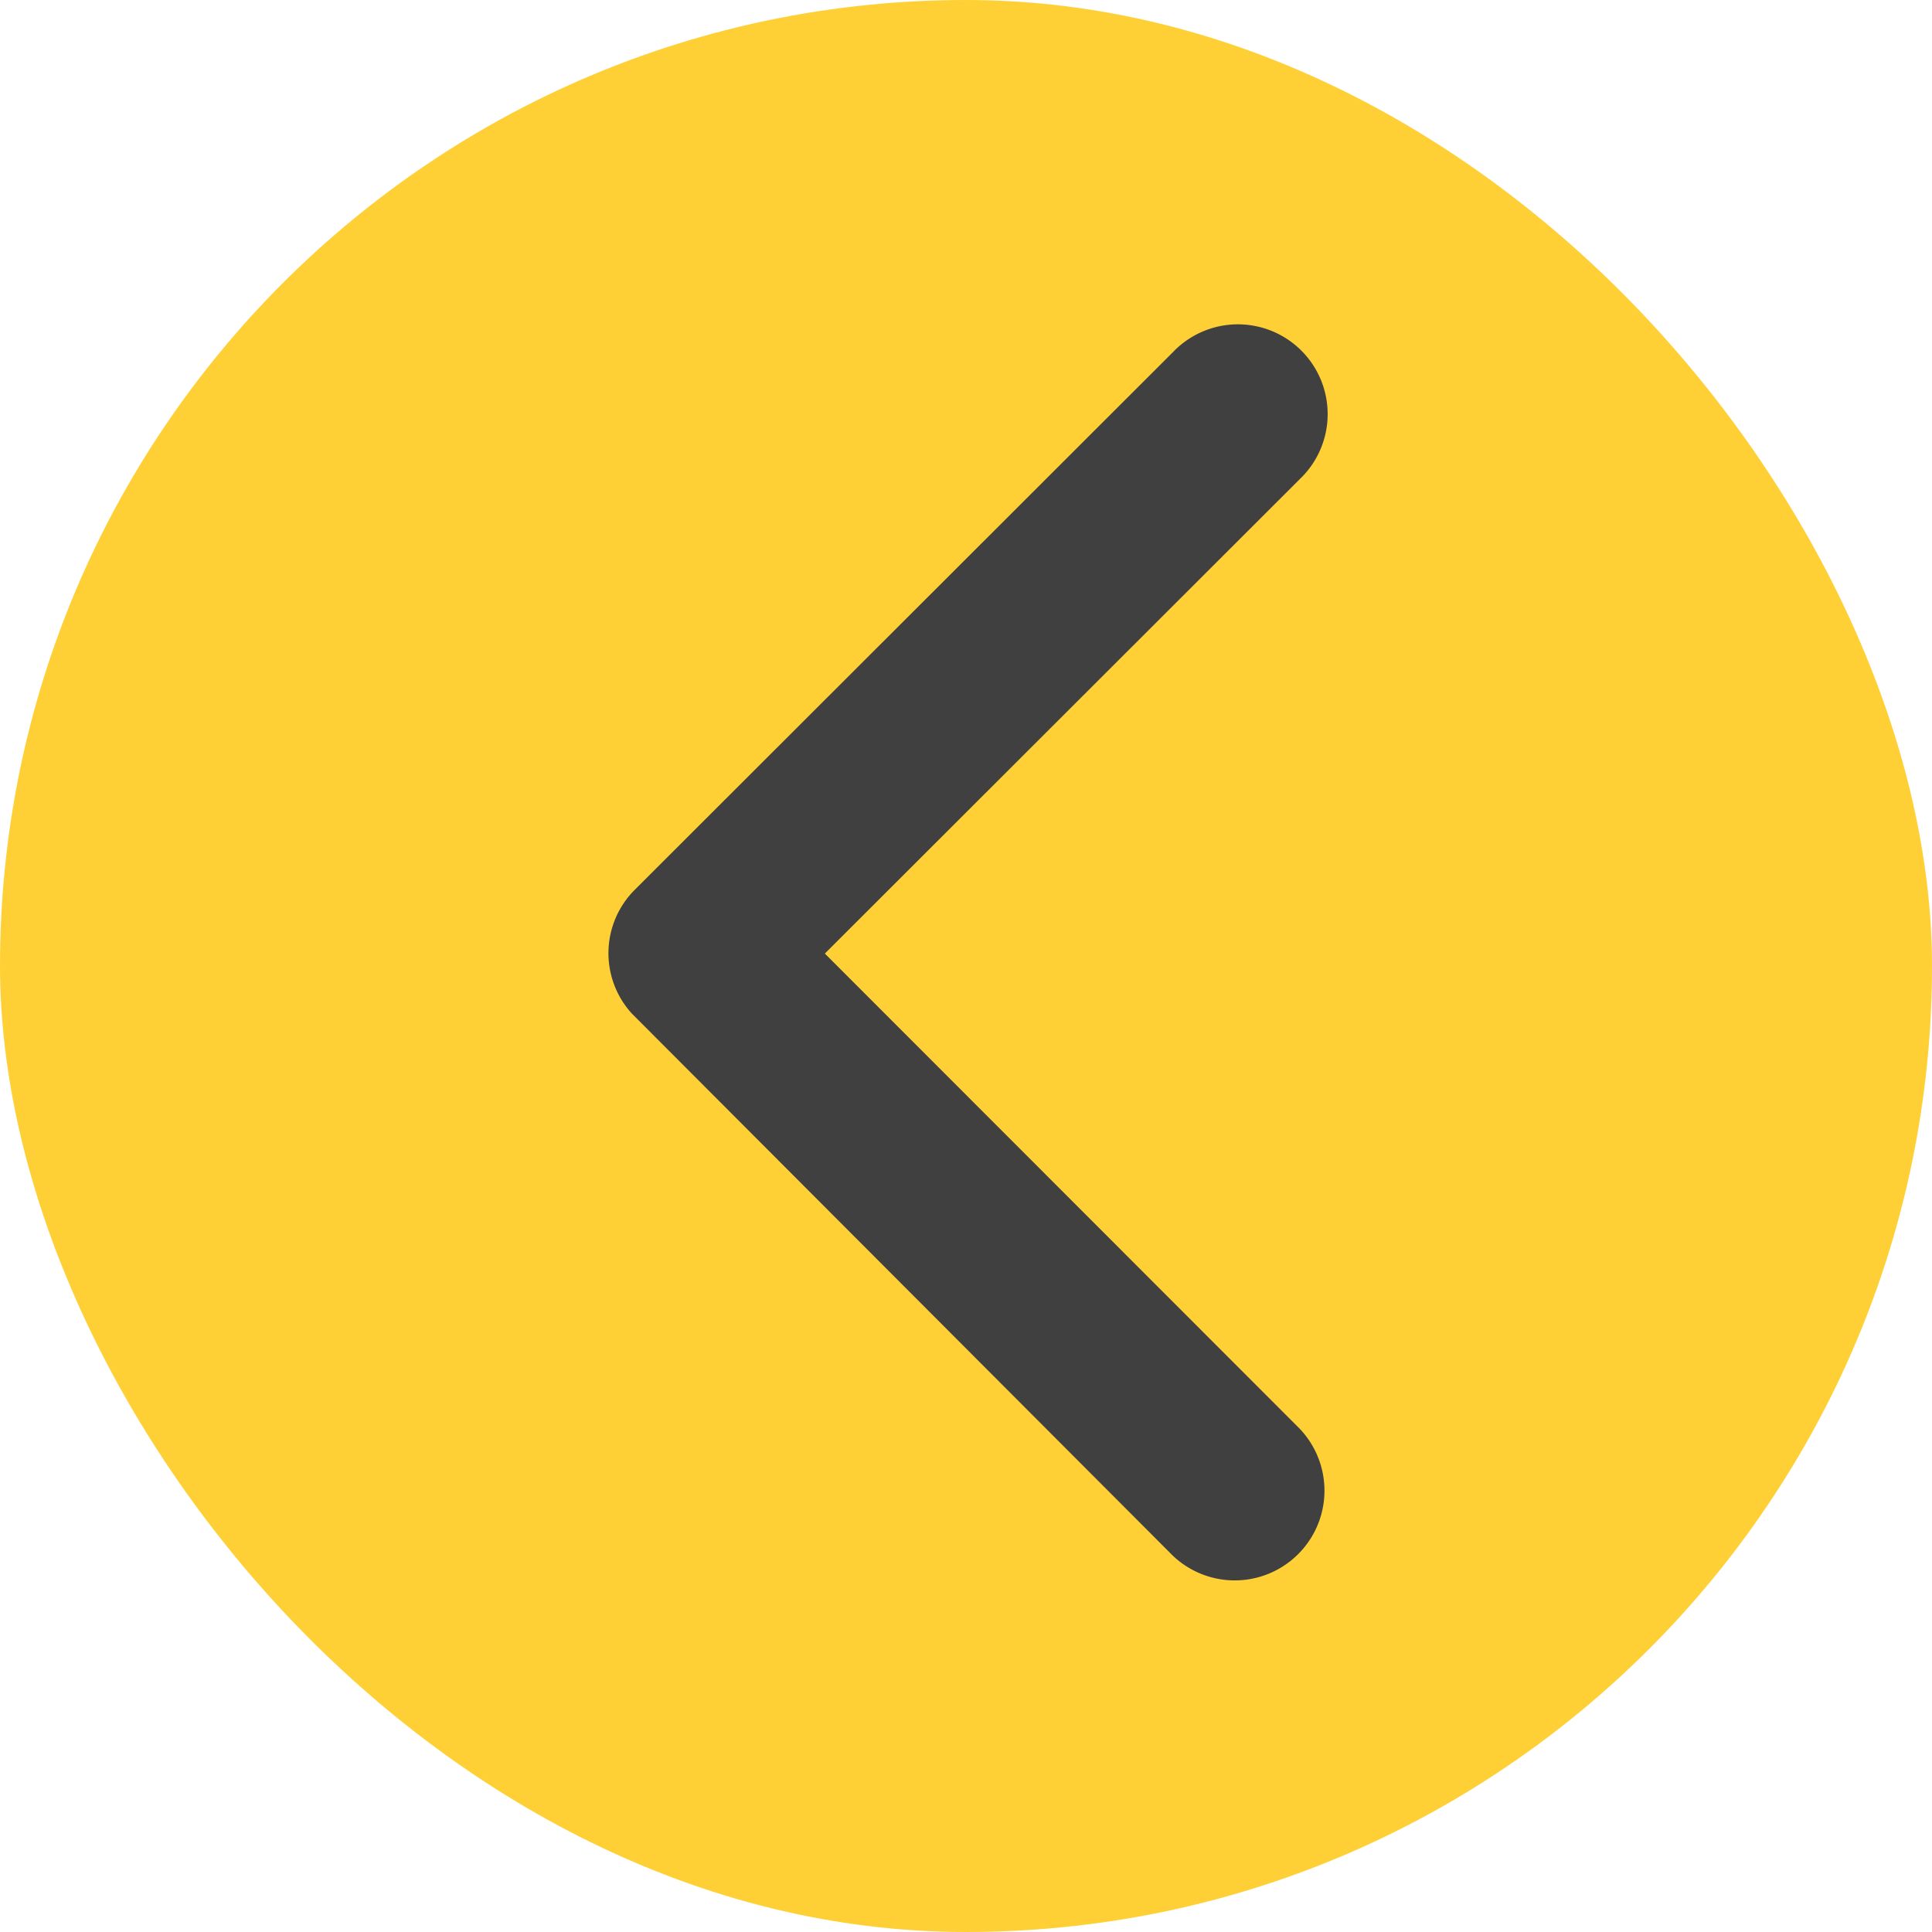
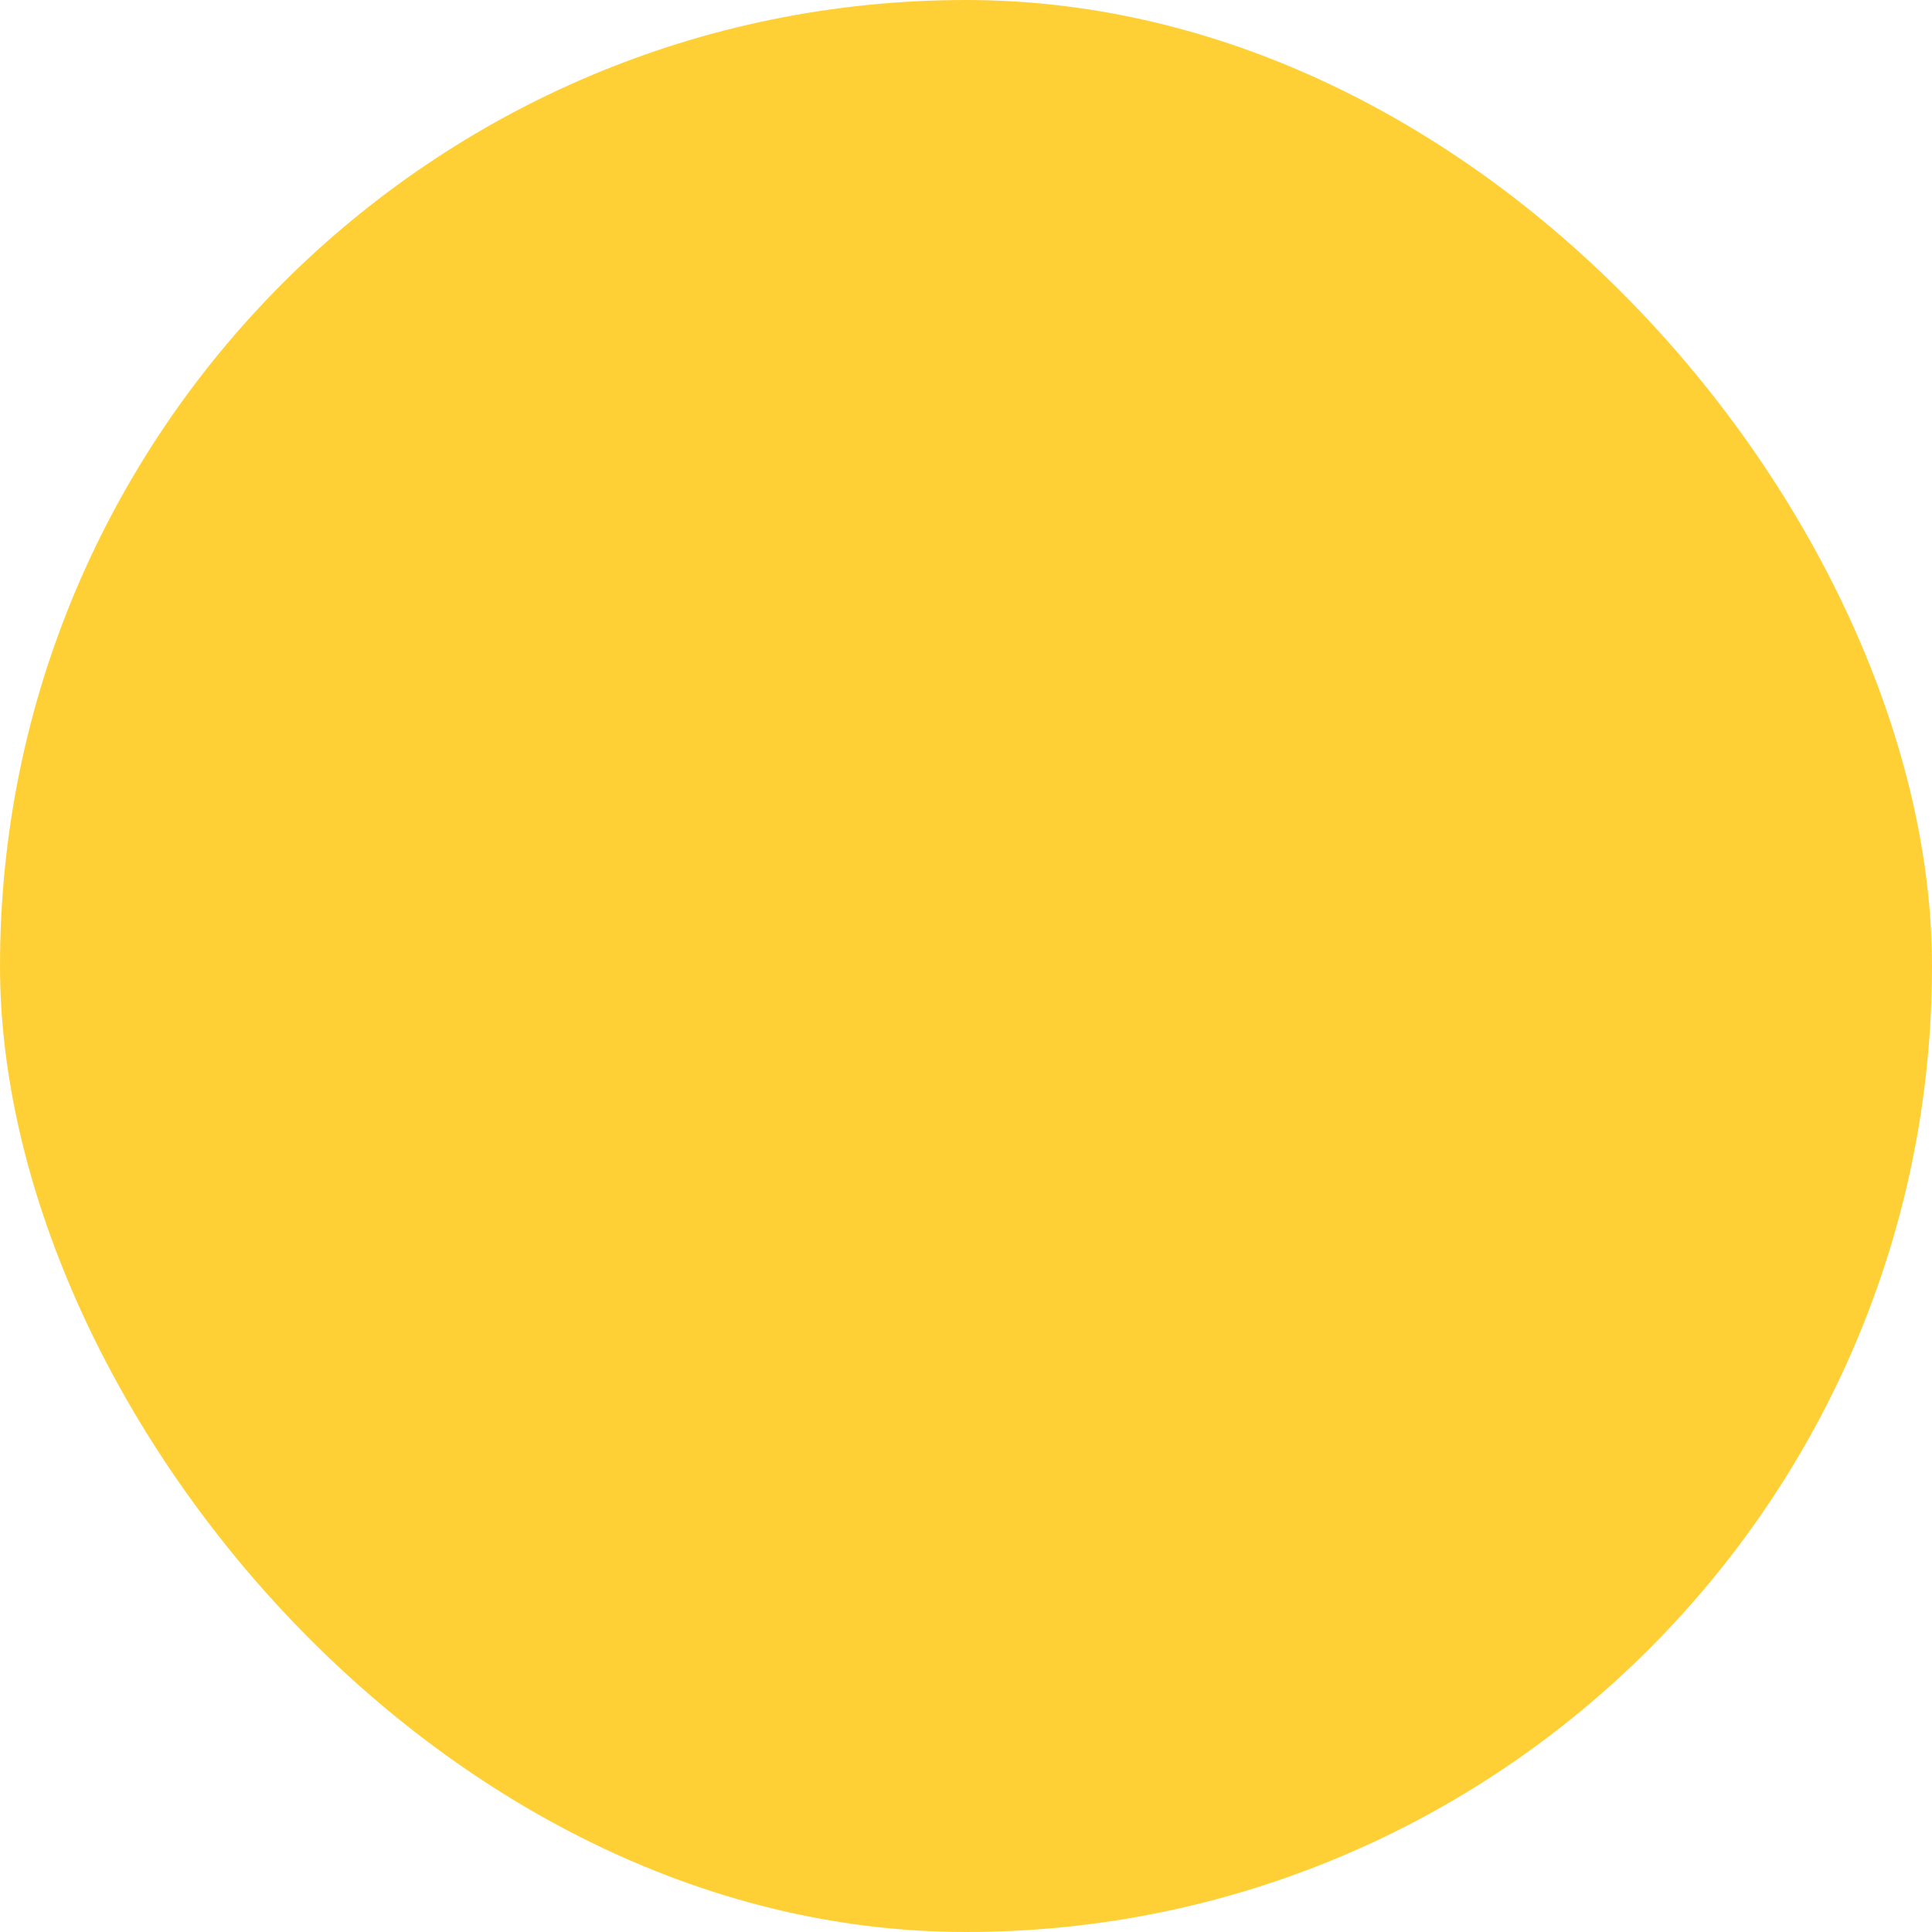
<svg xmlns="http://www.w3.org/2000/svg" width="50" height="50" viewBox="0 0 50 50">
  <g id="ico_arrow_left" transform="translate(20 -15.385)">
    <rect id="長方形_16736" data-name="長方形 16736" width="50" height="50" rx="25" transform="translate(-20 15.385)" fill="#ffd036" />
-     <path id="Icon_ionic-ios-arrow-back" data-name="Icon ionic-ios-arrow-back" d="M16.852,22.439l12.3-12.287a2.323,2.323,0,1,0-3.289-3.28L11.927,20.794a2.318,2.318,0,0,0-.068,3.2l13.99,14.019a2.323,2.323,0,0,0,3.289-3.28Z" transform="translate(-15.505 17.624)" fill="#404040" />
  </g>
</svg>